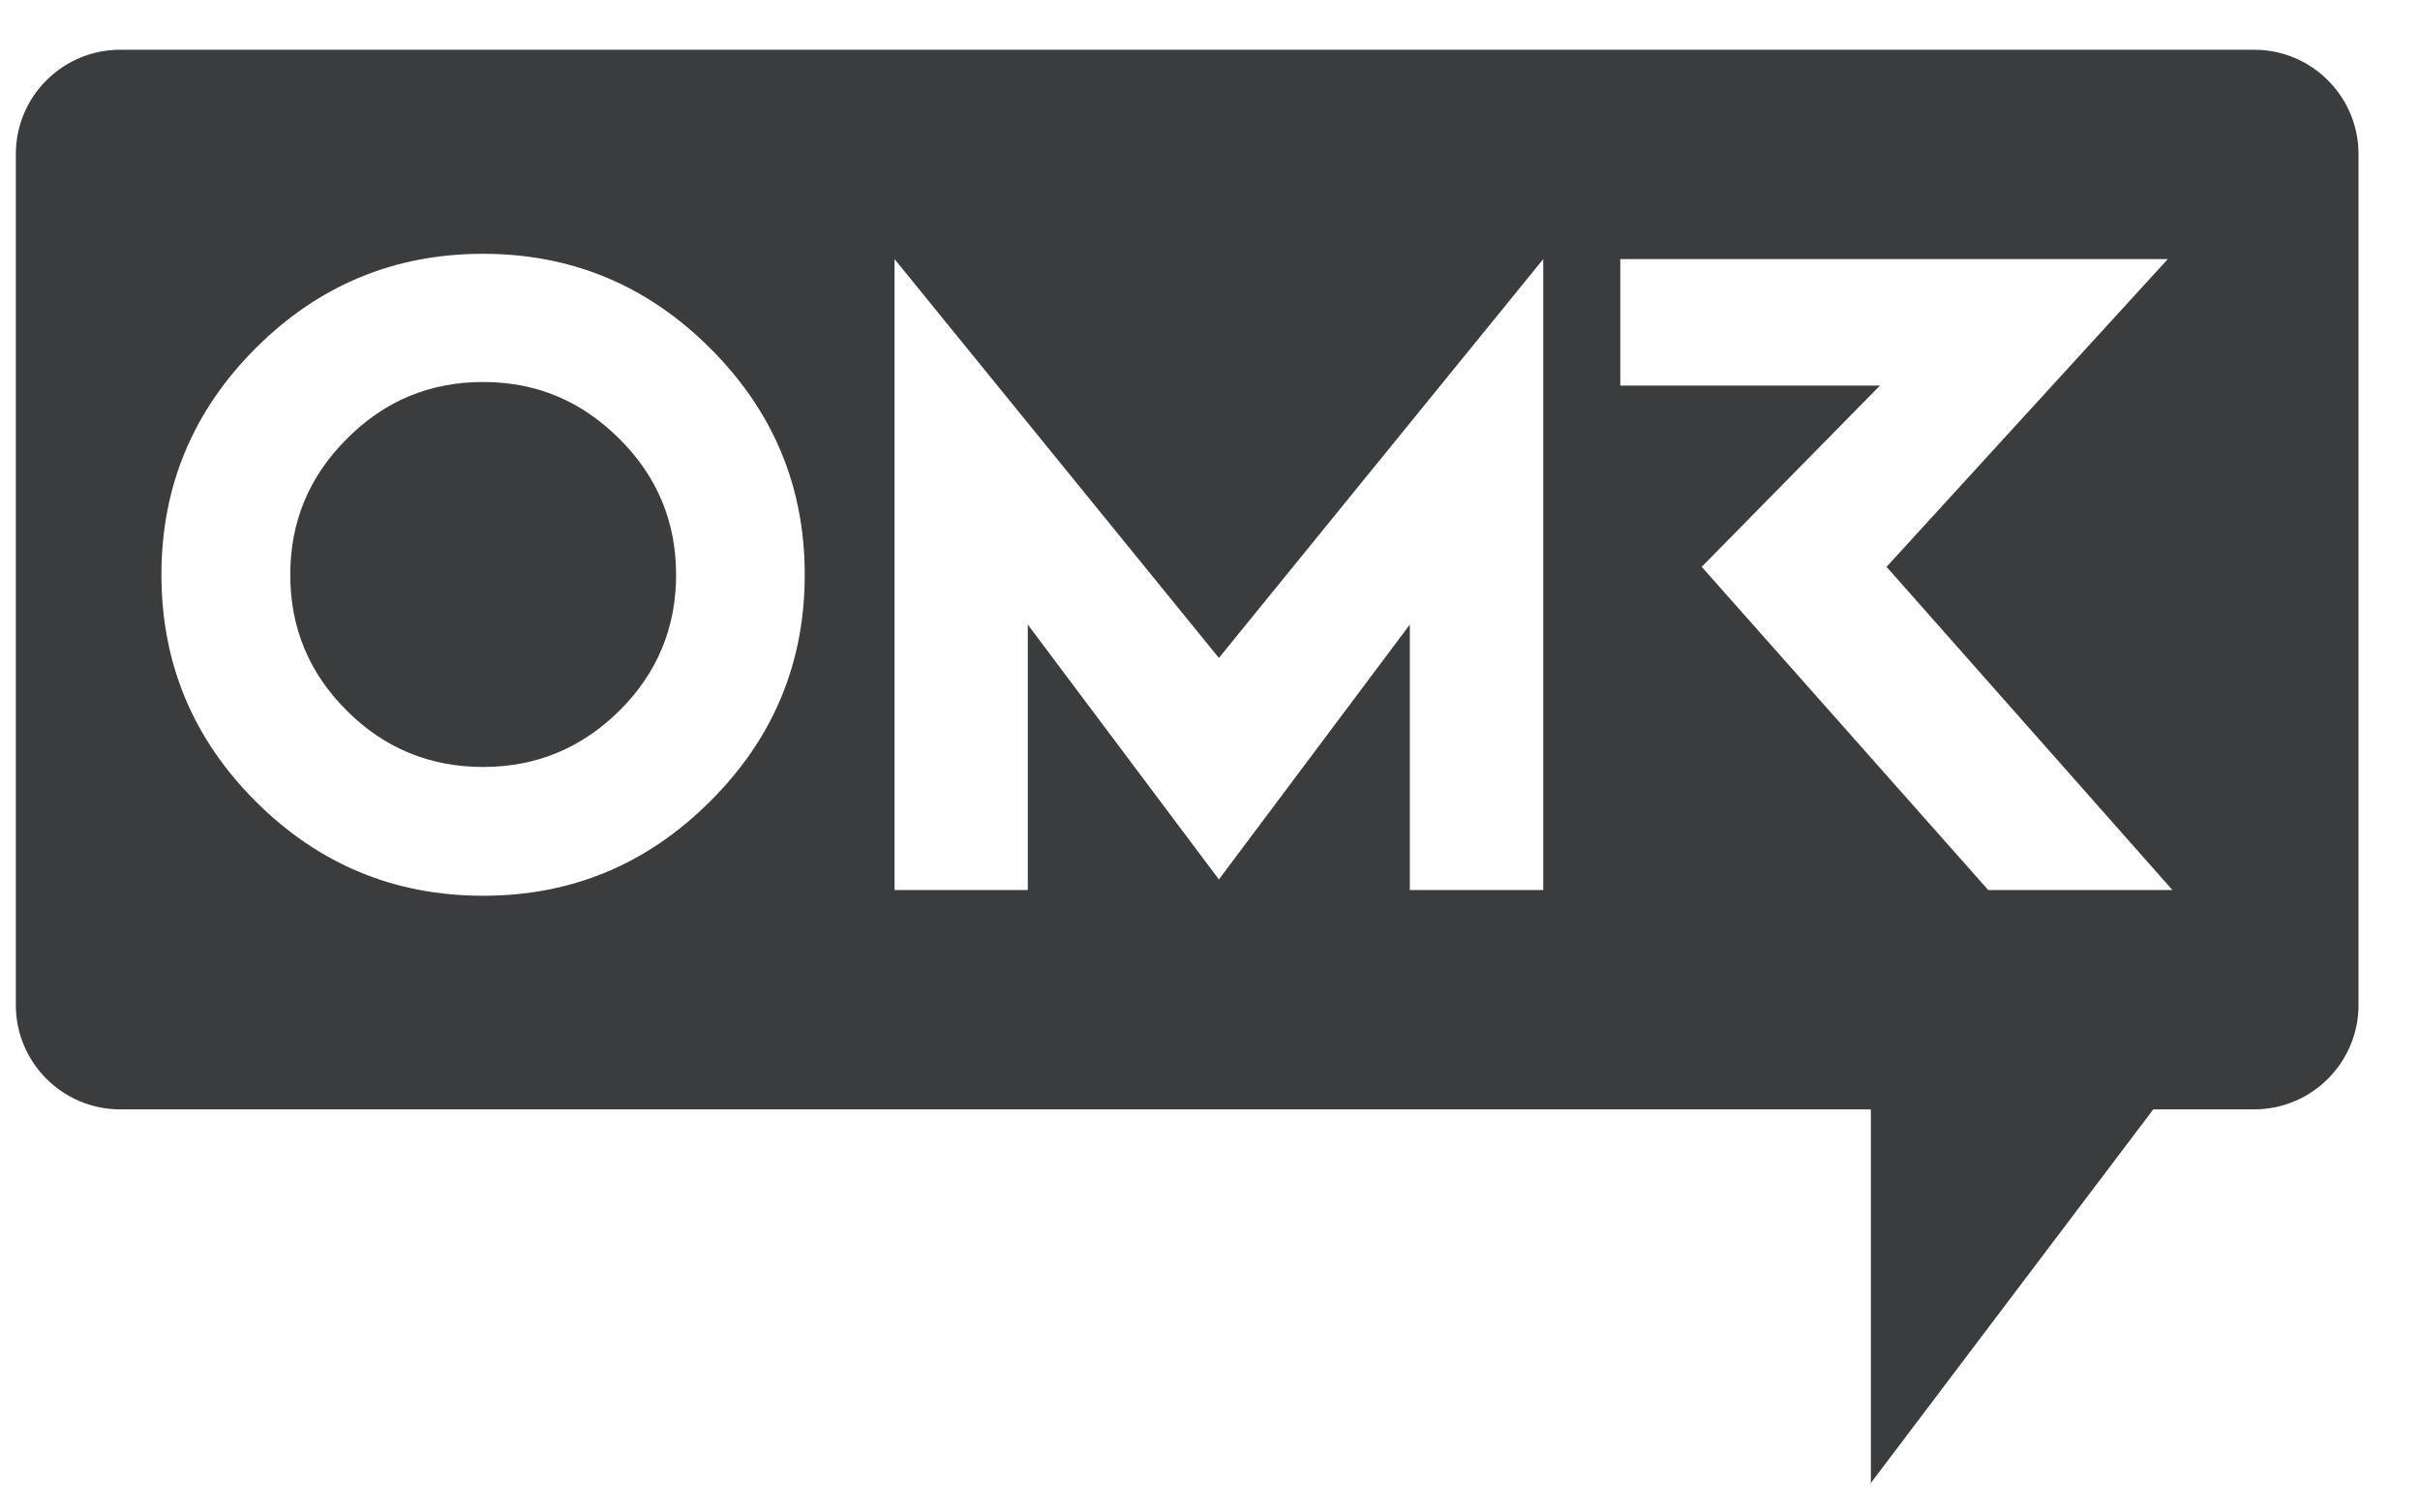
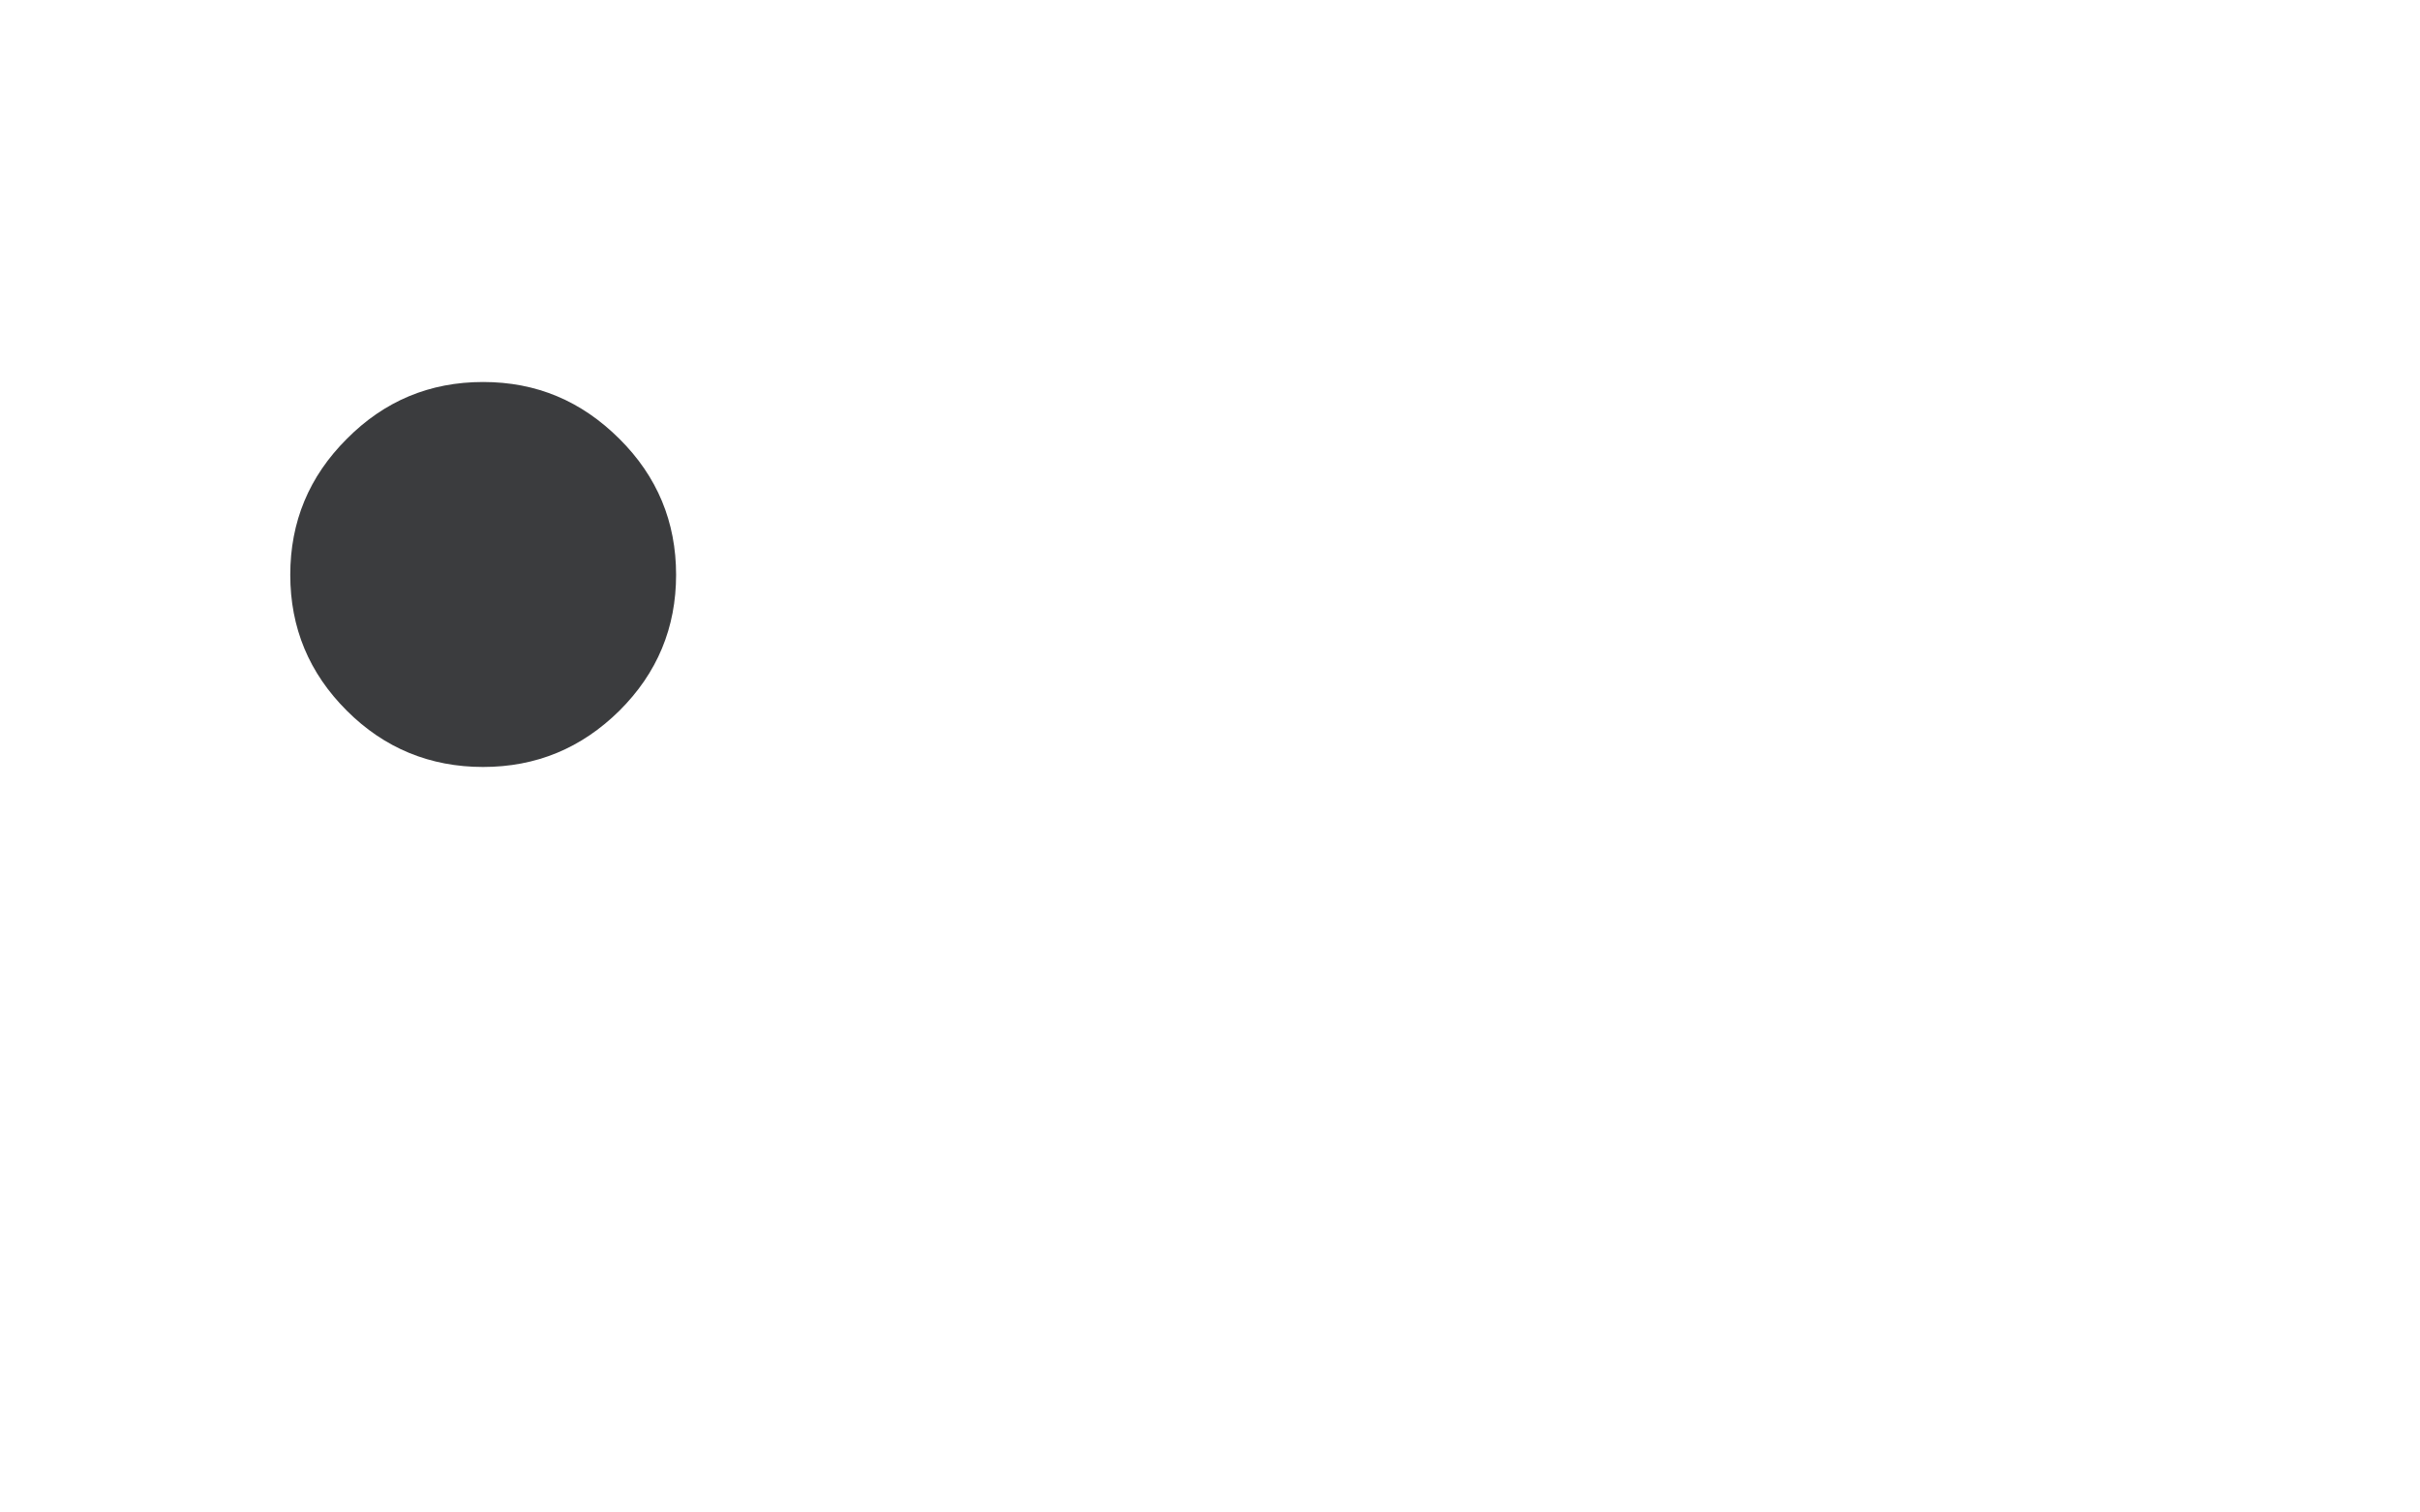
<svg xmlns="http://www.w3.org/2000/svg" width="64" height="40" viewBox="0 0 37 23" fill="none">
  <path d="M7.386 11.664C8.196 11.664 8.889 11.378 9.47 10.804C10.05 10.228 10.337 9.533 10.337 8.726C10.337 7.918 10.05 7.223 9.47 6.647C8.889 6.068 8.202 5.778 7.386 5.778C6.571 5.778 5.877 6.068 5.303 6.647C4.725 7.223 4.438 7.915 4.438 8.726C4.438 9.536 4.725 10.228 5.303 10.804C5.877 11.378 6.577 11.664 7.386 11.664Z" fill="#3b3c3e" />
-   <path fill-rule="evenodd" clip-rule="evenodd" d="M0.242 2.294C0.242 1.413 0.957 0.698 1.838 0.698H34.464C35.345 0.698 36.06 1.413 36.06 2.294V15.303C36.06 16.184 35.345 16.899 34.464 16.899H32.922L28.604 22.612V16.899H1.838C0.957 16.899 0.242 16.184 0.242 15.303V2.294ZM3.91 5.26C4.873 4.298 6.031 3.818 7.386 3.818C8.735 3.818 9.893 4.298 10.856 5.26C11.82 6.221 12.304 7.373 12.304 8.725C12.304 10.078 11.82 11.233 10.856 12.191C9.893 13.152 8.741 13.633 7.386 13.633C6.031 13.633 4.873 13.153 3.91 12.191C2.949 11.233 2.468 10.075 2.468 8.725C2.468 7.376 2.949 6.221 3.91 5.26ZM33.144 3.899L28.844 8.604L33.215 13.546H30.399L26.018 8.604L28.743 5.833H24.773V3.899H33.144ZM13.677 13.546V3.899L18.636 9.997L23.595 3.899V13.546H21.555V9.487L18.636 13.384L15.714 9.487V13.546H13.677Z" fill="#3b3c3e" />
</svg>